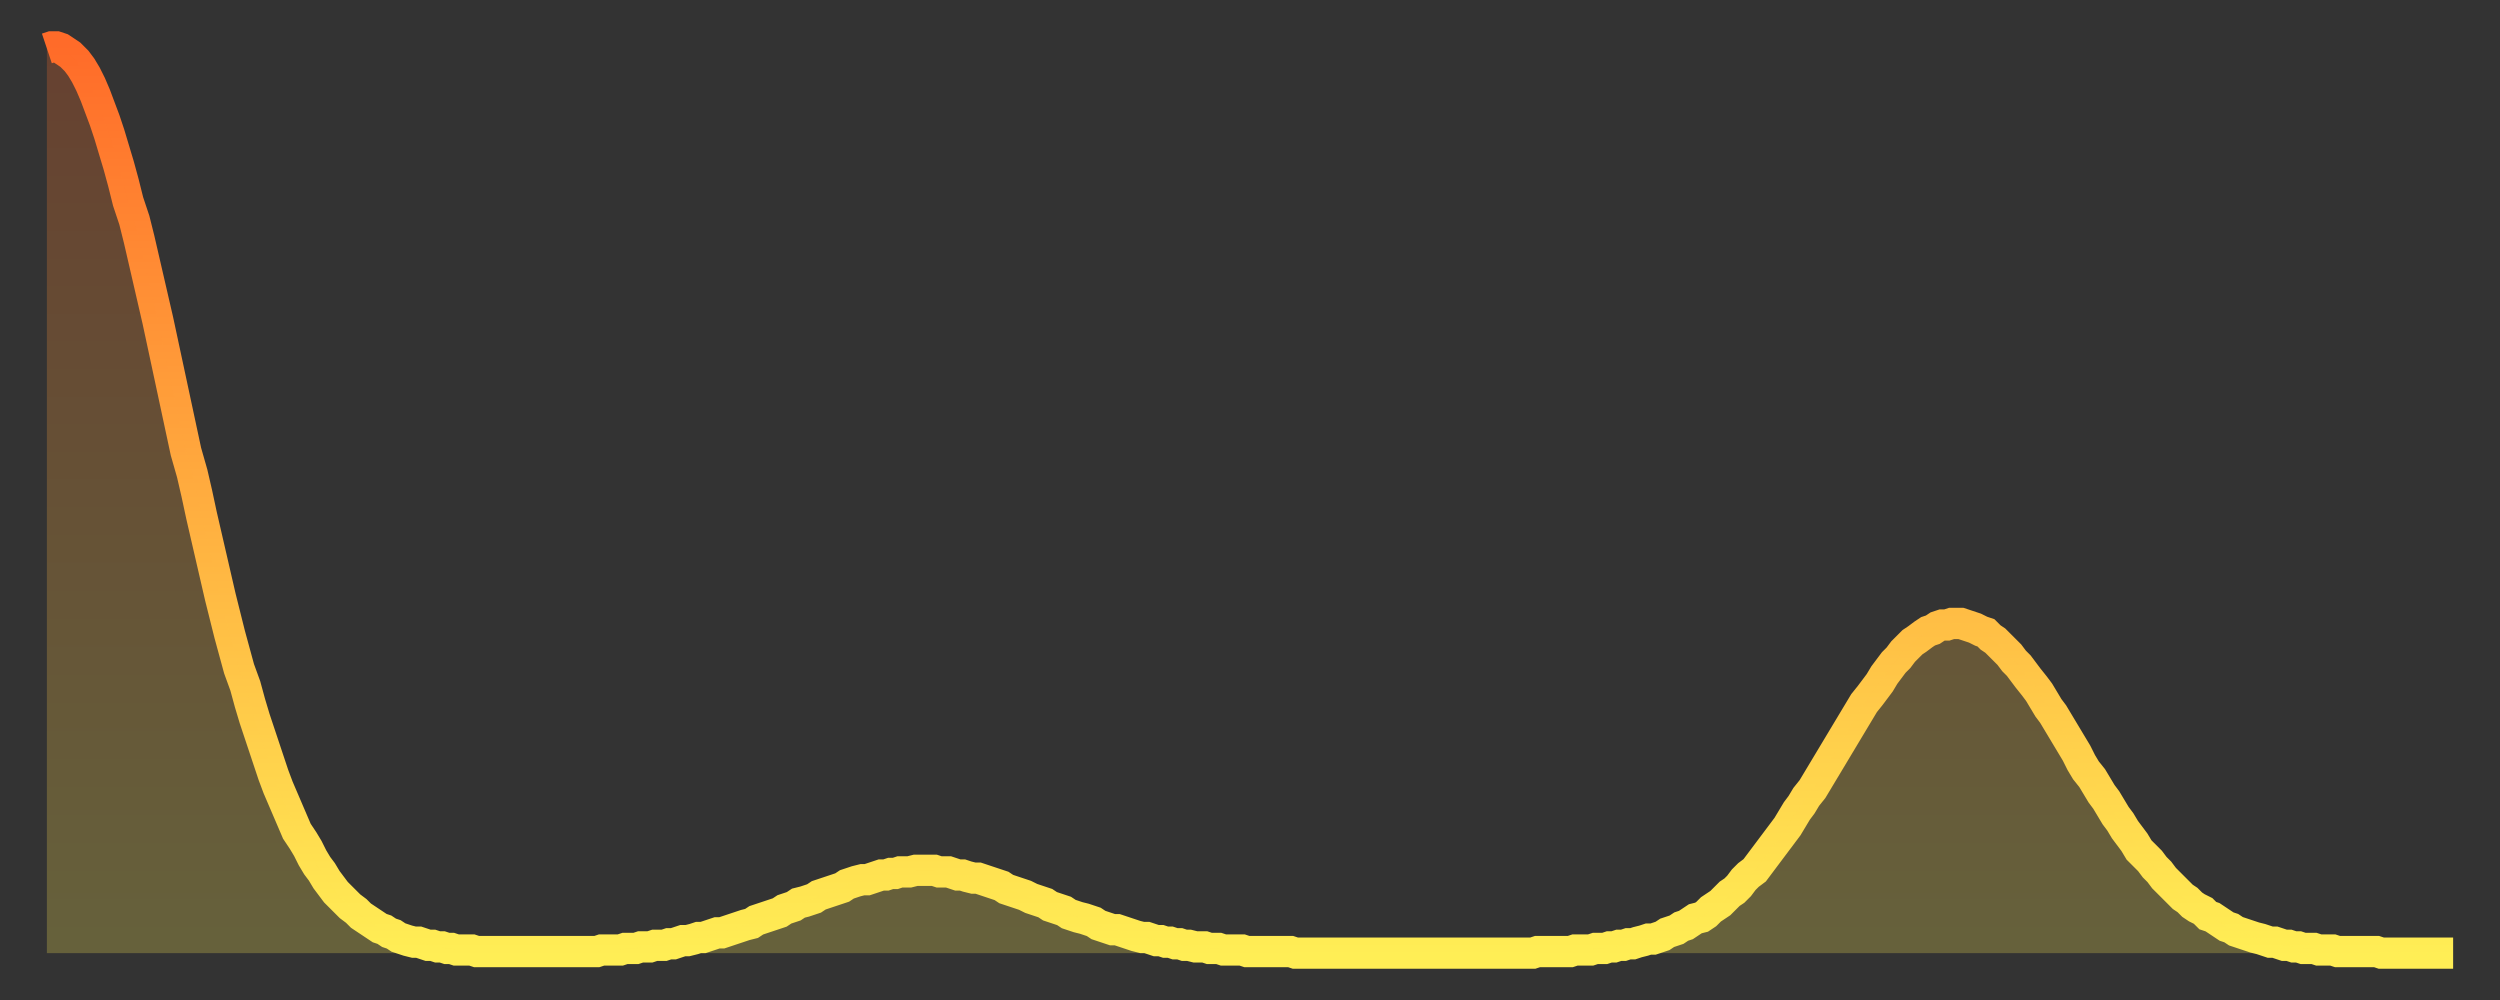
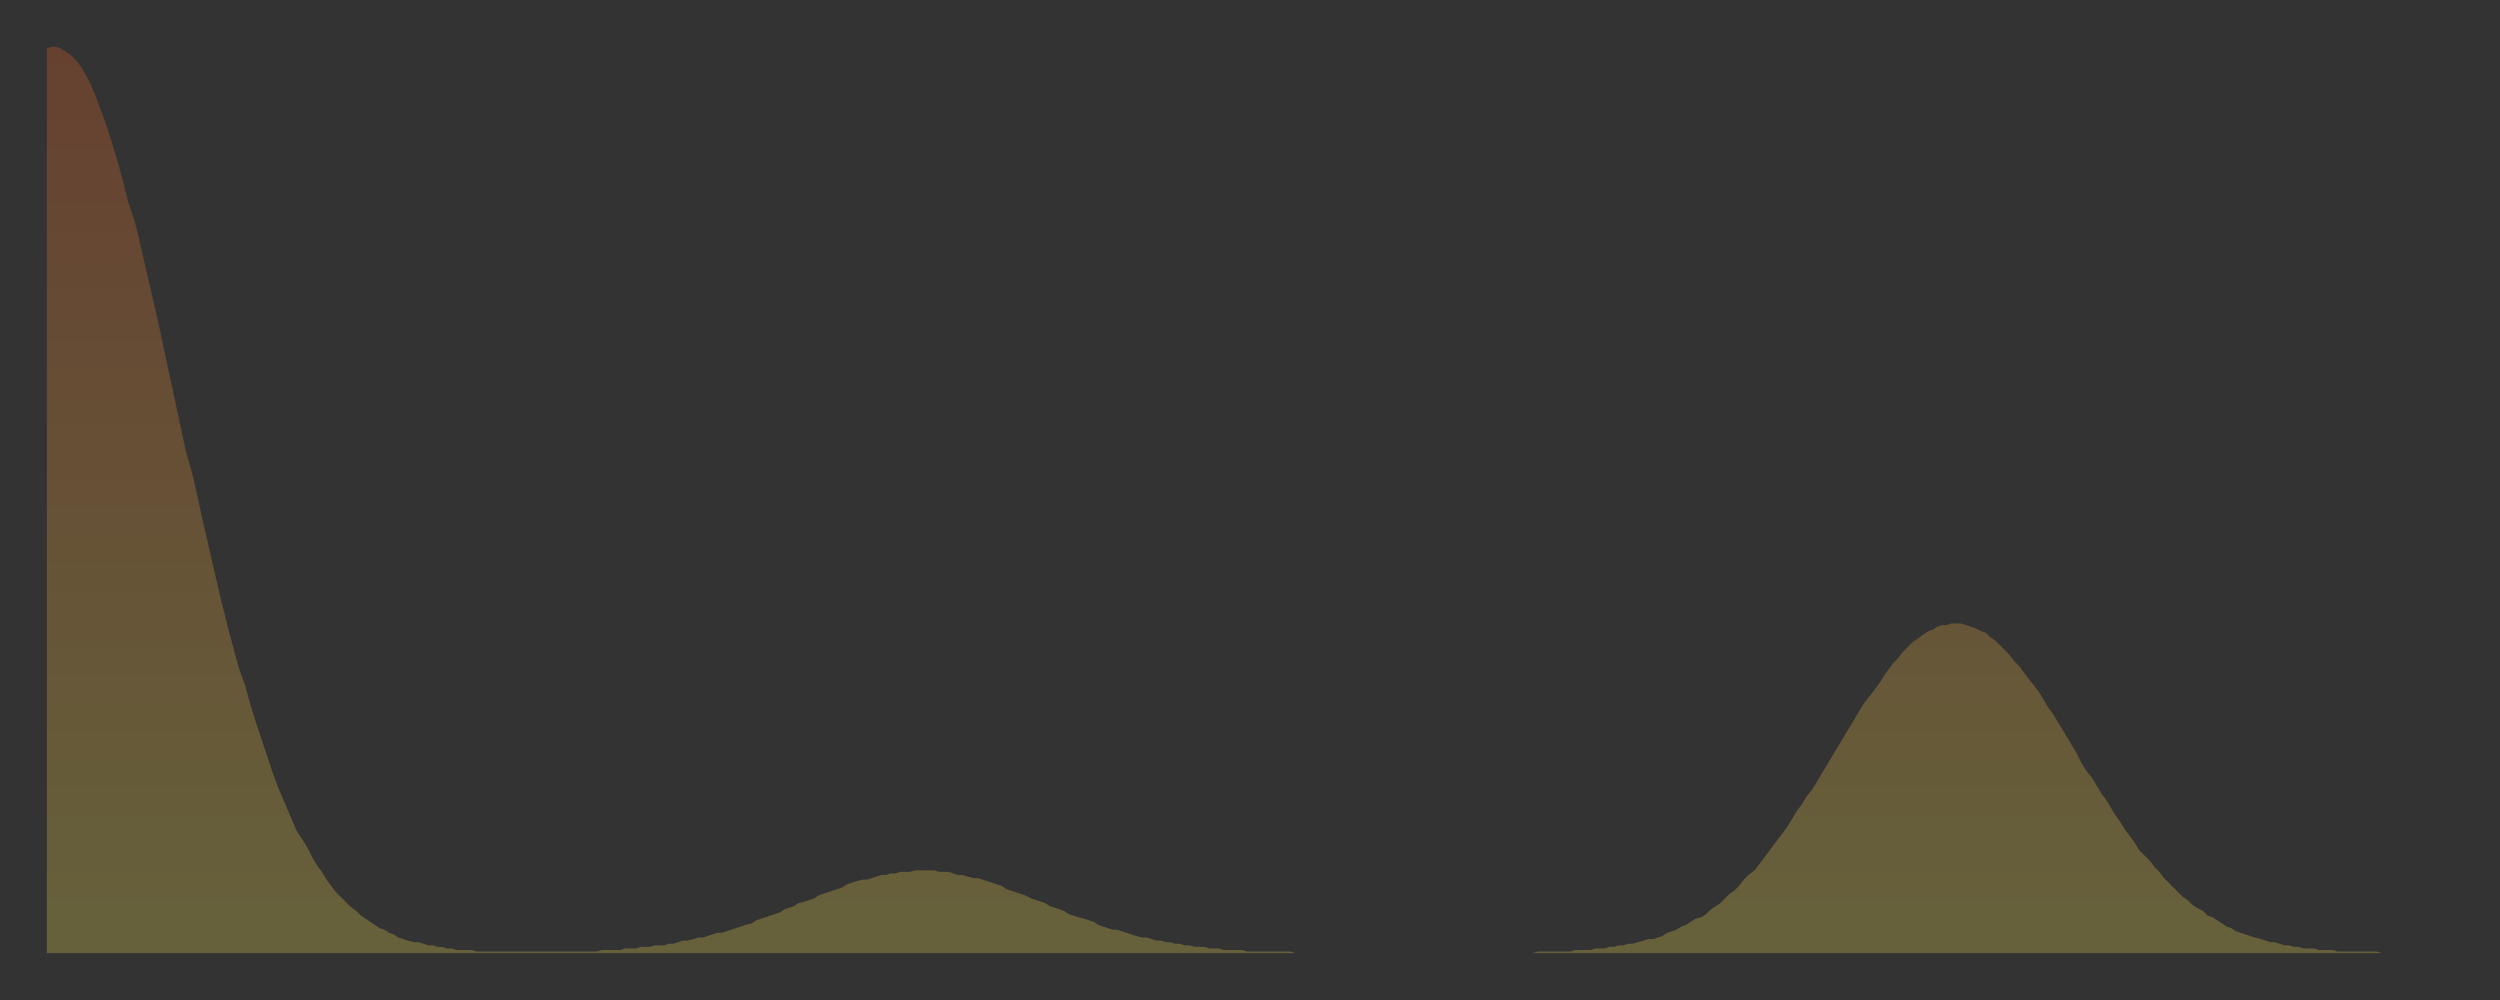
<svg xmlns="http://www.w3.org/2000/svg" baseProfile="full" height="64" version="1.1" width="160">
  <rect width="100%" height="100%" fill="#333333" stroke="none" />
  <defs>
    <linearGradient id="id187004" x1="0" x2="0" y1="0" y2="1">
      <stop offset="0%" stop-color="#ff6b29" />
      <stop offset="50%" stop-color="#ffad3f" />
      <stop offset="100%" stop-color="#ffee55" />
    </linearGradient>
  </defs>
  <g transform="translate(3,3)">
    <g>
-       <path d="M 0.0 0.1 0.3 0.0 0.6 0.0 0.9 0.1 1.2 0.3 1.5 0.5 1.9 0.9 2.2 1.3 2.5 1.8 2.8 2.4 3.1 3.1 3.4 3.9 3.7 4.7 4.0 5.6 4.3 6.6 4.6 7.6 4.9 8.7 5.2 9.9 5.6 11.1 5.9 12.3 6.2 13.6 6.5 14.9 6.8 16.2 7.1 17.5 7.4 18.9 7.7 20.3 8.0 21.7 8.3 23.1 8.6 24.5 8.9 25.9 9.3 27.3 9.6 28.6 9.9 30.0 10.2 31.3 10.5 32.6 10.8 33.9 11.1 35.2 11.4 36.4 11.7 37.6 12.0 38.7 12.3 39.8 12.7 40.9 13.0 42.0 13.3 43.0 13.6 43.9 13.9 44.8 14.2 45.7 14.5 46.6 14.8 47.4 15.1 48.1 15.4 48.8 15.7 49.5 16.0 50.2 16.4 50.8 16.7 51.3 17.0 51.9 17.3 52.4 17.6 52.8 17.9 53.3 18.2 53.7 18.5 54.1 18.8 54.4 19.1 54.7 19.4 55.0 19.8 55.3 20.1 55.6 20.4 55.8 20.7 56.0 21.0 56.2 21.3 56.4 21.6 56.5 21.9 56.7 22.2 56.8 22.5 57.0 22.8 57.1 23.1 57.2 23.5 57.3 23.8 57.3 24.1 57.4 24.4 57.5 24.7 57.5 25.0 57.6 25.3 57.6 25.6 57.7 25.9 57.7 26.2 57.8 26.5 57.8 26.8 57.8 27.2 57.8 27.5 57.9 27.8 57.9 28.1 57.9 28.4 57.9 28.7 57.9 29.0 57.9 29.3 57.9 29.6 57.9 29.9 57.9 30.2 57.9 30.6 57.9 30.9 57.9 31.2 57.9 31.5 57.9 31.8 57.9 32.1 57.9 32.4 57.9 32.7 57.9 33.0 57.9 33.3 57.9 33.6 57.9 33.9 57.9 34.3 57.9 34.6 57.9 34.9 57.9 35.2 57.9 35.5 57.8 35.8 57.8 36.1 57.8 36.4 57.8 36.7 57.8 37.0 57.7 37.3 57.7 37.7 57.7 38.0 57.6 38.3 57.6 38.6 57.6 38.9 57.5 39.2 57.5 39.5 57.5 39.8 57.4 40.1 57.4 40.4 57.3 40.7 57.2 41.0 57.2 41.4 57.1 41.7 57.0 42.0 57.0 42.3 56.9 42.6 56.8 42.9 56.7 43.2 56.7 43.5 56.6 43.8 56.5 44.1 56.4 44.4 56.3 44.7 56.2 45.1 56.1 45.4 55.9 45.7 55.8 46.0 55.7 46.3 55.6 46.6 55.5 46.9 55.4 47.2 55.2 47.5 55.1 47.8 55.0 48.1 54.8 48.5 54.7 48.8 54.6 49.1 54.5 49.4 54.3 49.7 54.2 50.0 54.1 50.3 54.0 50.6 53.9 50.9 53.8 51.2 53.6 51.5 53.5 51.8 53.4 52.2 53.3 52.5 53.3 52.8 53.2 53.1 53.1 53.4 53.0 53.7 53.0 54.0 52.9 54.3 52.9 54.6 52.8 54.9 52.8 55.2 52.8 55.6 52.7 55.9 52.7 56.2 52.7 56.5 52.7 56.8 52.7 57.1 52.8 57.4 52.8 57.7 52.8 58.0 52.9 58.3 53.0 58.6 53.0 58.9 53.1 59.3 53.2 59.6 53.2 59.9 53.3 60.2 53.4 60.5 53.5 60.8 53.6 61.1 53.7 61.4 53.9 61.7 54.0 62.0 54.1 62.3 54.2 62.6 54.3 63.0 54.5 63.3 54.6 63.6 54.7 63.9 54.8 64.2 55.0 64.5 55.1 64.8 55.2 65.1 55.3 65.4 55.5 65.7 55.6 66.0 55.7 66.4 55.8 66.7 55.9 67.0 56.0 67.3 56.2 67.6 56.3 67.9 56.4 68.2 56.5 68.5 56.5 68.8 56.6 69.1 56.7 69.4 56.8 69.7 56.9 70.1 57.0 70.4 57.0 70.7 57.1 71.0 57.2 71.3 57.2 71.6 57.3 71.9 57.3 72.2 57.4 72.5 57.4 72.8 57.5 73.1 57.5 73.5 57.6 73.8 57.6 74.1 57.6 74.4 57.7 74.7 57.7 75.0 57.7 75.3 57.8 75.6 57.8 75.9 57.8 76.2 57.8 76.5 57.8 76.8 57.9 77.2 57.9 77.5 57.9 77.8 57.9 78.1 57.9 78.4 57.9 78.7 57.9 79.0 57.9 79.3 57.9 79.6 57.9 79.9 58.0 80.2 58.0 80.5 58.0 80.9 58.0 81.2 58.0 81.5 58.0 81.8 58.0 82.1 58.0 82.4 58.0 82.7 58.0 83.0 58.0 83.3 58.0 83.6 58.0 83.9 58.0 84.3 58.0 84.6 58.0 84.9 58.0 85.2 58.0 85.5 58.0 85.8 58.0 86.1 58.0 86.4 58.0 86.7 58.0 87.0 58.0 87.3 58.0 87.6 58.0 88.0 58.0 88.3 58.0 88.6 58.0 88.9 58.0 89.2 58.0 89.5 58.0 89.8 58.0 90.1 58.0 90.4 58.0 90.7 58.0 91.0 58.0 91.4 58.0 91.7 58.0 92.0 58.0 92.3 58.0 92.6 58.0 92.9 58.0 93.2 58.0 93.5 58.0 93.8 58.0 94.1 58.0 94.4 58.0 94.7 58.0 95.1 58.0 95.4 57.9 95.7 57.9 96.0 57.9 96.3 57.9 96.6 57.9 96.9 57.9 97.2 57.9 97.5 57.9 97.8 57.8 98.1 57.8 98.4 57.8 98.8 57.8 99.1 57.7 99.4 57.7 99.7 57.7 100.0 57.6 100.3 57.6 100.6 57.5 100.9 57.5 101.2 57.4 101.5 57.4 101.8 57.3 102.2 57.2 102.5 57.1 102.8 57.1 103.1 57.0 103.4 56.9 103.7 56.7 104.0 56.6 104.3 56.5 104.6 56.3 104.9 56.2 105.2 56.0 105.5 55.8 105.9 55.7 106.2 55.5 106.5 55.2 106.8 55.0 107.1 54.8 107.4 54.5 107.7 54.2 108.0 54.0 108.3 53.7 108.6 53.3 108.9 53.0 109.3 52.7 109.6 52.3 109.9 51.9 110.2 51.5 110.5 51.1 110.8 50.7 111.1 50.3 111.4 49.9 111.7 49.4 112.0 48.9 112.3 48.5 112.6 48.0 113.0 47.5 113.3 47.0 113.6 46.5 113.9 46.0 114.2 45.5 114.5 45.0 114.8 44.5 115.1 44.0 115.4 43.5 115.7 43.0 116.0 42.5 116.3 42.0 116.7 41.5 117.0 41.1 117.3 40.7 117.6 40.2 117.9 39.8 118.2 39.4 118.5 39.1 118.8 38.7 119.1 38.4 119.4 38.1 119.7 37.9 120.1 37.6 120.4 37.4 120.7 37.3 121.0 37.1 121.3 37.0 121.6 37.0 121.9 36.9 122.2 36.9 122.5 36.9 122.8 37.0 123.1 37.1 123.4 37.2 123.8 37.4 124.1 37.5 124.4 37.8 124.7 38.0 125.0 38.3 125.3 38.6 125.6 38.9 125.9 39.3 126.2 39.6 126.5 40.0 126.8 40.4 127.2 40.9 127.5 41.3 127.8 41.8 128.1 42.3 128.4 42.7 128.7 43.2 129.0 43.7 129.3 44.2 129.6 44.7 129.9 45.2 130.2 45.8 130.5 46.3 130.9 46.8 131.2 47.3 131.5 47.8 131.8 48.2 132.1 48.7 132.4 49.2 132.7 49.6 133.0 50.1 133.3 50.5 133.6 50.9 133.9 51.4 134.2 51.7 134.6 52.1 134.9 52.5 135.2 52.8 135.5 53.2 135.8 53.5 136.1 53.8 136.4 54.1 136.7 54.4 137.0 54.6 137.3 54.9 137.6 55.1 138.0 55.3 138.3 55.6 138.6 55.7 138.9 55.9 139.2 56.1 139.5 56.3 139.8 56.4 140.1 56.6 140.4 56.7 140.7 56.8 141.0 56.9 141.3 57.0 141.7 57.1 142.0 57.2 142.3 57.3 142.6 57.3 142.9 57.4 143.2 57.5 143.5 57.5 143.8 57.6 144.1 57.6 144.4 57.7 144.7 57.7 145.1 57.7 145.4 57.8 145.7 57.8 146.0 57.8 146.3 57.8 146.6 57.9 146.9 57.9 147.2 57.9 147.5 57.9 147.8 57.9 148.1 57.9 148.4 57.9 148.8 57.9 149.1 57.9 149.4 58.0 149.7 58.0 150.0 58.0 150.3 58.0 150.6 58.0 150.9 58.0 151.2 58.0 151.5 58.0 151.8 58.0 152.1 58.0 152.5 58.0 152.8 58.0 153.1 58.0 153.4 58.0 153.7 58.0 154.0 58.0" fill="none" id="graph-curve" opacity="1" stroke="url(#id187004)" stroke-width="2" />
      <path d="M 0 58 L 0.0 0.1 0.3 0.0 0.6 0.0 0.9 0.1 1.2 0.3 1.5 0.5 1.9 0.9 2.2 1.3 2.5 1.8 2.8 2.4 3.1 3.1 3.4 3.9 3.7 4.7 4.0 5.6 4.3 6.6 4.6 7.6 4.9 8.7 5.2 9.9 5.6 11.1 5.9 12.3 6.2 13.6 6.5 14.9 6.8 16.2 7.1 17.5 7.4 18.9 7.7 20.3 8.0 21.7 8.3 23.1 8.6 24.5 8.9 25.9 9.3 27.3 9.6 28.6 9.9 30.0 10.2 31.3 10.5 32.6 10.8 33.9 11.1 35.2 11.4 36.4 11.7 37.6 12.0 38.7 12.3 39.8 12.7 40.9 13.0 42.0 13.3 43.0 13.6 43.9 13.9 44.8 14.2 45.7 14.5 46.6 14.8 47.4 15.1 48.1 15.4 48.8 15.7 49.5 16.0 50.2 16.4 50.8 16.7 51.3 17.0 51.9 17.3 52.4 17.6 52.8 17.9 53.3 18.2 53.7 18.5 54.1 18.8 54.4 19.1 54.7 19.4 55.0 19.8 55.3 20.1 55.6 20.4 55.8 20.7 56.0 21.0 56.2 21.3 56.4 21.6 56.5 21.9 56.7 22.2 56.8 22.5 57.0 22.8 57.1 23.1 57.2 23.5 57.3 23.8 57.3 24.1 57.4 24.4 57.5 24.7 57.5 25.0 57.6 25.3 57.6 25.6 57.7 25.9 57.7 26.2 57.8 26.5 57.8 26.8 57.8 27.2 57.8 27.5 57.9 27.8 57.9 28.1 57.9 28.4 57.9 28.7 57.9 29.0 57.9 29.3 57.9 29.6 57.9 29.9 57.9 30.2 57.9 30.6 57.9 30.9 57.9 31.2 57.9 31.5 57.9 31.8 57.9 32.1 57.9 32.4 57.9 32.7 57.9 33.0 57.9 33.3 57.9 33.6 57.9 33.9 57.9 34.3 57.9 34.6 57.9 34.9 57.9 35.2 57.9 35.5 57.8 35.8 57.8 36.1 57.8 36.4 57.8 36.7 57.8 37.0 57.7 37.3 57.7 37.7 57.7 38.0 57.6 38.3 57.6 38.6 57.6 38.9 57.5 39.2 57.5 39.5 57.5 39.8 57.4 40.1 57.4 40.4 57.3 40.7 57.2 41.0 57.2 41.4 57.1 41.7 57.0 42.0 57.0 42.3 56.9 42.6 56.8 42.9 56.7 43.2 56.7 43.5 56.6 43.8 56.5 44.1 56.4 44.4 56.3 44.7 56.2 45.1 56.1 45.4 55.9 45.7 55.8 46.0 55.7 46.3 55.6 46.6 55.5 46.9 55.4 47.2 55.2 47.5 55.1 47.8 55.0 48.1 54.8 48.5 54.7 48.8 54.6 49.1 54.5 49.4 54.3 49.7 54.2 50.0 54.1 50.3 54.0 50.6 53.9 50.9 53.8 51.2 53.6 51.5 53.5 51.8 53.4 52.2 53.3 52.5 53.3 52.8 53.2 53.1 53.1 53.4 53.0 53.7 53.0 54.0 52.9 54.3 52.9 54.6 52.8 54.9 52.8 55.2 52.8 55.6 52.7 55.9 52.7 56.2 52.7 56.5 52.7 56.8 52.7 57.1 52.8 57.4 52.8 57.7 52.8 58.0 52.9 58.3 53.0 58.6 53.0 58.9 53.1 59.3 53.2 59.6 53.2 59.9 53.3 60.2 53.4 60.5 53.5 60.8 53.6 61.1 53.7 61.4 53.9 61.7 54.0 62.0 54.1 62.3 54.2 62.6 54.3 63.0 54.5 63.3 54.6 63.6 54.7 63.9 54.8 64.2 55.0 64.5 55.1 64.8 55.2 65.1 55.3 65.4 55.5 65.7 55.6 66.0 55.7 66.4 55.8 66.7 55.9 67.0 56.0 67.3 56.2 67.6 56.3 67.9 56.4 68.2 56.5 68.5 56.5 68.8 56.6 69.1 56.7 69.4 56.8 69.7 56.9 70.1 57.0 70.4 57.0 70.7 57.1 71.0 57.2 71.3 57.2 71.6 57.3 71.9 57.3 72.2 57.4 72.5 57.4 72.8 57.5 73.1 57.5 73.5 57.6 73.8 57.6 74.1 57.6 74.4 57.7 74.7 57.7 75.0 57.7 75.3 57.8 75.6 57.8 75.9 57.8 76.2 57.8 76.5 57.8 76.8 57.9 77.2 57.9 77.5 57.9 77.8 57.9 78.1 57.9 78.4 57.9 78.7 57.9 79.0 57.9 79.3 57.9 79.6 57.9 79.9 58.0 80.2 58.0 80.5 58.0 80.9 58.0 81.2 58.0 81.5 58.0 81.8 58.0 82.1 58.0 82.4 58.0 82.7 58.0 83.0 58.0 83.3 58.0 83.6 58.0 83.9 58.0 84.3 58.0 84.6 58.0 84.9 58.0 85.2 58.0 85.5 58.0 85.8 58.0 86.1 58.0 86.4 58.0 86.7 58.0 87.0 58.0 87.3 58.0 87.6 58.0 88.0 58.0 88.3 58.0 88.6 58.0 88.9 58.0 89.2 58.0 89.5 58.0 89.8 58.0 90.1 58.0 90.4 58.0 90.7 58.0 91.0 58.0 91.4 58.0 91.7 58.0 92.0 58.0 92.3 58.0 92.6 58.0 92.9 58.0 93.2 58.0 93.5 58.0 93.8 58.0 94.1 58.0 94.4 58.0 94.7 58.0 95.1 58.0 95.4 57.9 95.7 57.9 96.0 57.9 96.3 57.9 96.6 57.9 96.9 57.9 97.2 57.9 97.5 57.9 97.8 57.8 98.1 57.8 98.4 57.8 98.8 57.8 99.1 57.7 99.4 57.7 99.7 57.7 100.0 57.6 100.3 57.6 100.6 57.5 100.9 57.5 101.2 57.4 101.5 57.4 101.8 57.3 102.2 57.2 102.5 57.1 102.8 57.1 103.1 57.0 103.4 56.9 103.7 56.7 104.0 56.6 104.3 56.5 104.6 56.3 104.9 56.2 105.2 56.0 105.5 55.8 105.9 55.7 106.2 55.5 106.5 55.2 106.8 55.0 107.1 54.8 107.4 54.5 107.7 54.2 108.0 54.0 108.3 53.7 108.6 53.3 108.9 53.0 109.3 52.7 109.6 52.3 109.9 51.9 110.2 51.5 110.5 51.1 110.8 50.7 111.1 50.3 111.4 49.9 111.7 49.4 112.0 48.9 112.3 48.5 112.6 48.0 113.0 47.5 113.3 47.0 113.6 46.5 113.9 46.0 114.2 45.5 114.5 45.0 114.8 44.5 115.1 44.0 115.4 43.5 115.7 43.0 116.0 42.5 116.3 42.0 116.7 41.5 117.0 41.1 117.3 40.7 117.6 40.2 117.9 39.8 118.2 39.4 118.5 39.1 118.8 38.7 119.1 38.4 119.4 38.1 119.7 37.9 120.1 37.6 120.4 37.4 120.7 37.3 121.0 37.1 121.3 37.0 121.6 37.0 121.9 36.9 122.2 36.9 122.5 36.9 122.8 37.0 123.1 37.1 123.4 37.2 123.8 37.4 124.1 37.5 124.4 37.8 124.7 38.0 125.0 38.3 125.3 38.6 125.6 38.9 125.9 39.3 126.2 39.6 126.5 40.0 126.8 40.4 127.2 40.9 127.5 41.3 127.8 41.8 128.1 42.3 128.4 42.7 128.7 43.2 129.0 43.7 129.3 44.2 129.6 44.7 129.9 45.2 130.2 45.8 130.5 46.3 130.9 46.8 131.2 47.3 131.5 47.8 131.8 48.2 132.1 48.7 132.4 49.2 132.7 49.6 133.0 50.1 133.3 50.5 133.6 50.9 133.9 51.4 134.2 51.7 134.6 52.1 134.9 52.5 135.2 52.8 135.5 53.2 135.8 53.5 136.1 53.8 136.4 54.1 136.7 54.4 137.0 54.6 137.3 54.9 137.6 55.1 138.0 55.3 138.3 55.6 138.6 55.7 138.9 55.9 139.2 56.1 139.5 56.3 139.8 56.4 140.1 56.6 140.4 56.7 140.7 56.8 141.0 56.9 141.3 57.0 141.7 57.1 142.0 57.2 142.3 57.3 142.6 57.3 142.9 57.4 143.2 57.5 143.5 57.5 143.8 57.6 144.1 57.6 144.4 57.7 144.7 57.7 145.1 57.7 145.4 57.8 145.7 57.8 146.0 57.8 146.3 57.8 146.6 57.9 146.9 57.9 147.2 57.9 147.5 57.9 147.8 57.9 148.1 57.9 148.4 57.9 148.8 57.9 149.1 57.9 149.4 58.0 149.7 58.0 150.0 58.0 150.3 58.0 150.6 58.0 150.9 58.0 151.2 58.0 151.5 58.0 151.8 58.0 152.1 58.0 152.5 58.0 152.8 58.0 153.1 58.0 153.4 58.0 153.7 58.0 154.0 58.0 154 58" fill="url(#id187004)" fill-opacity=".25" id="graph-shadow" />
    </g>
  </g>
</svg>